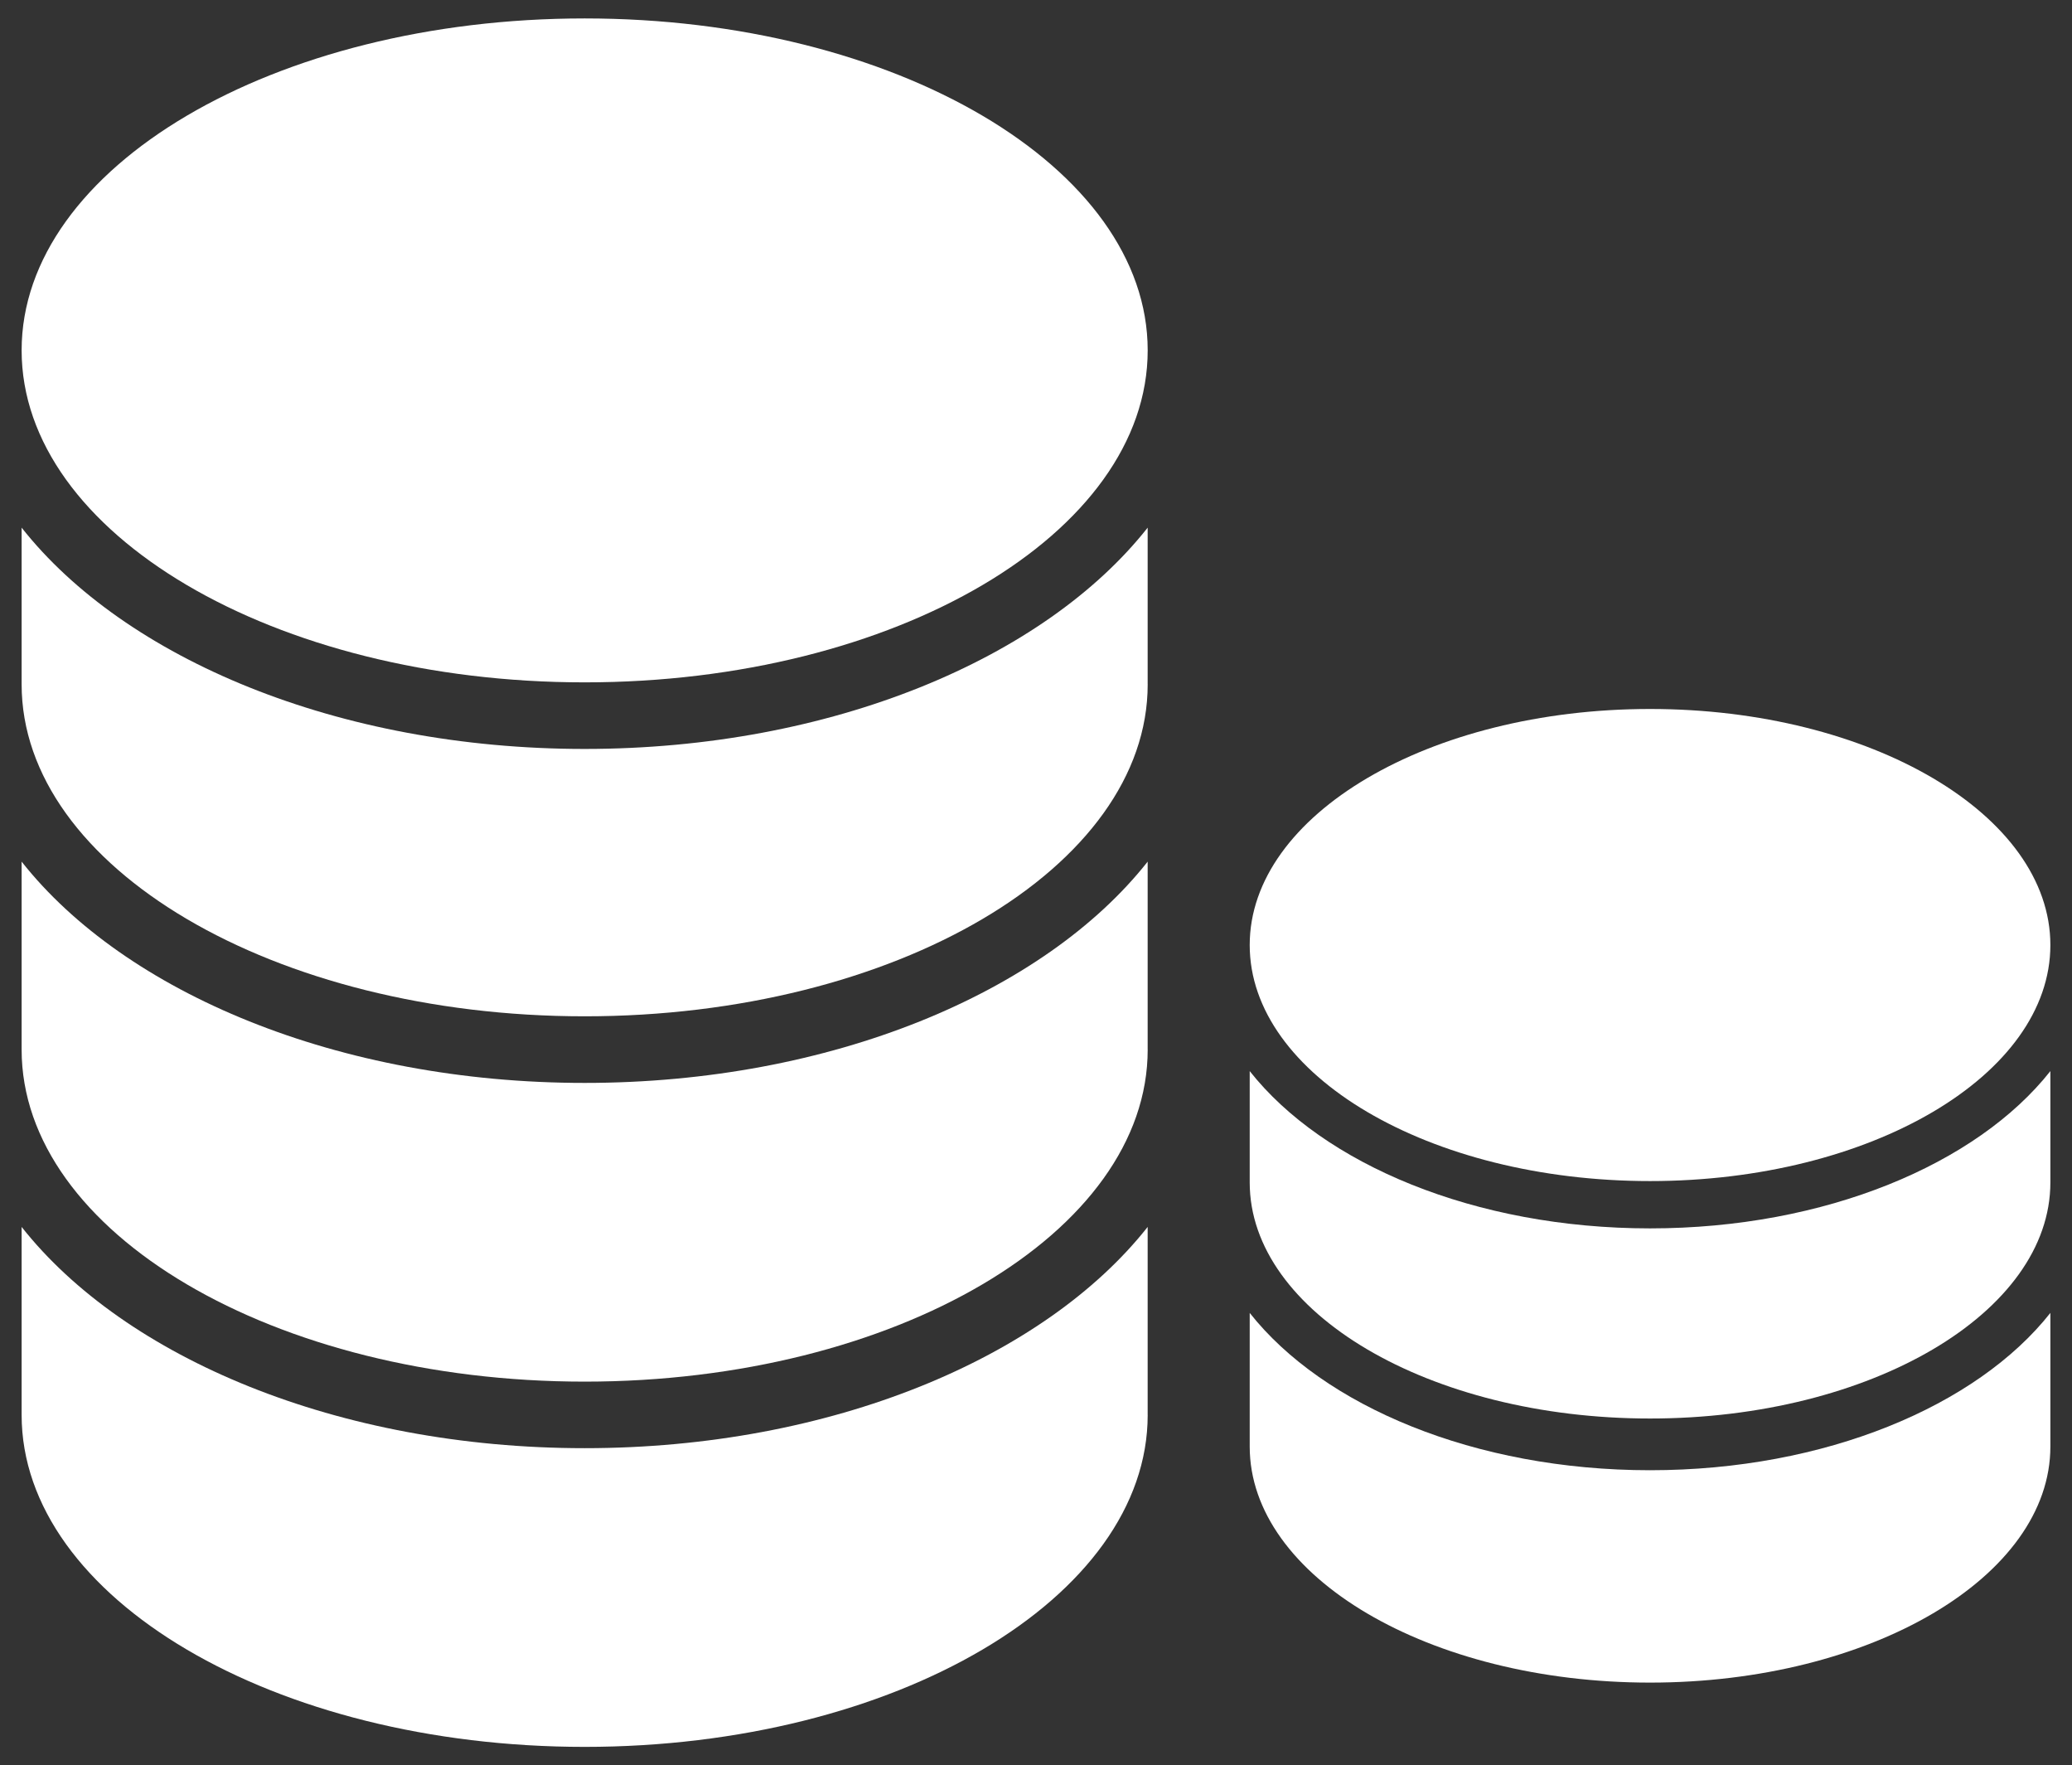
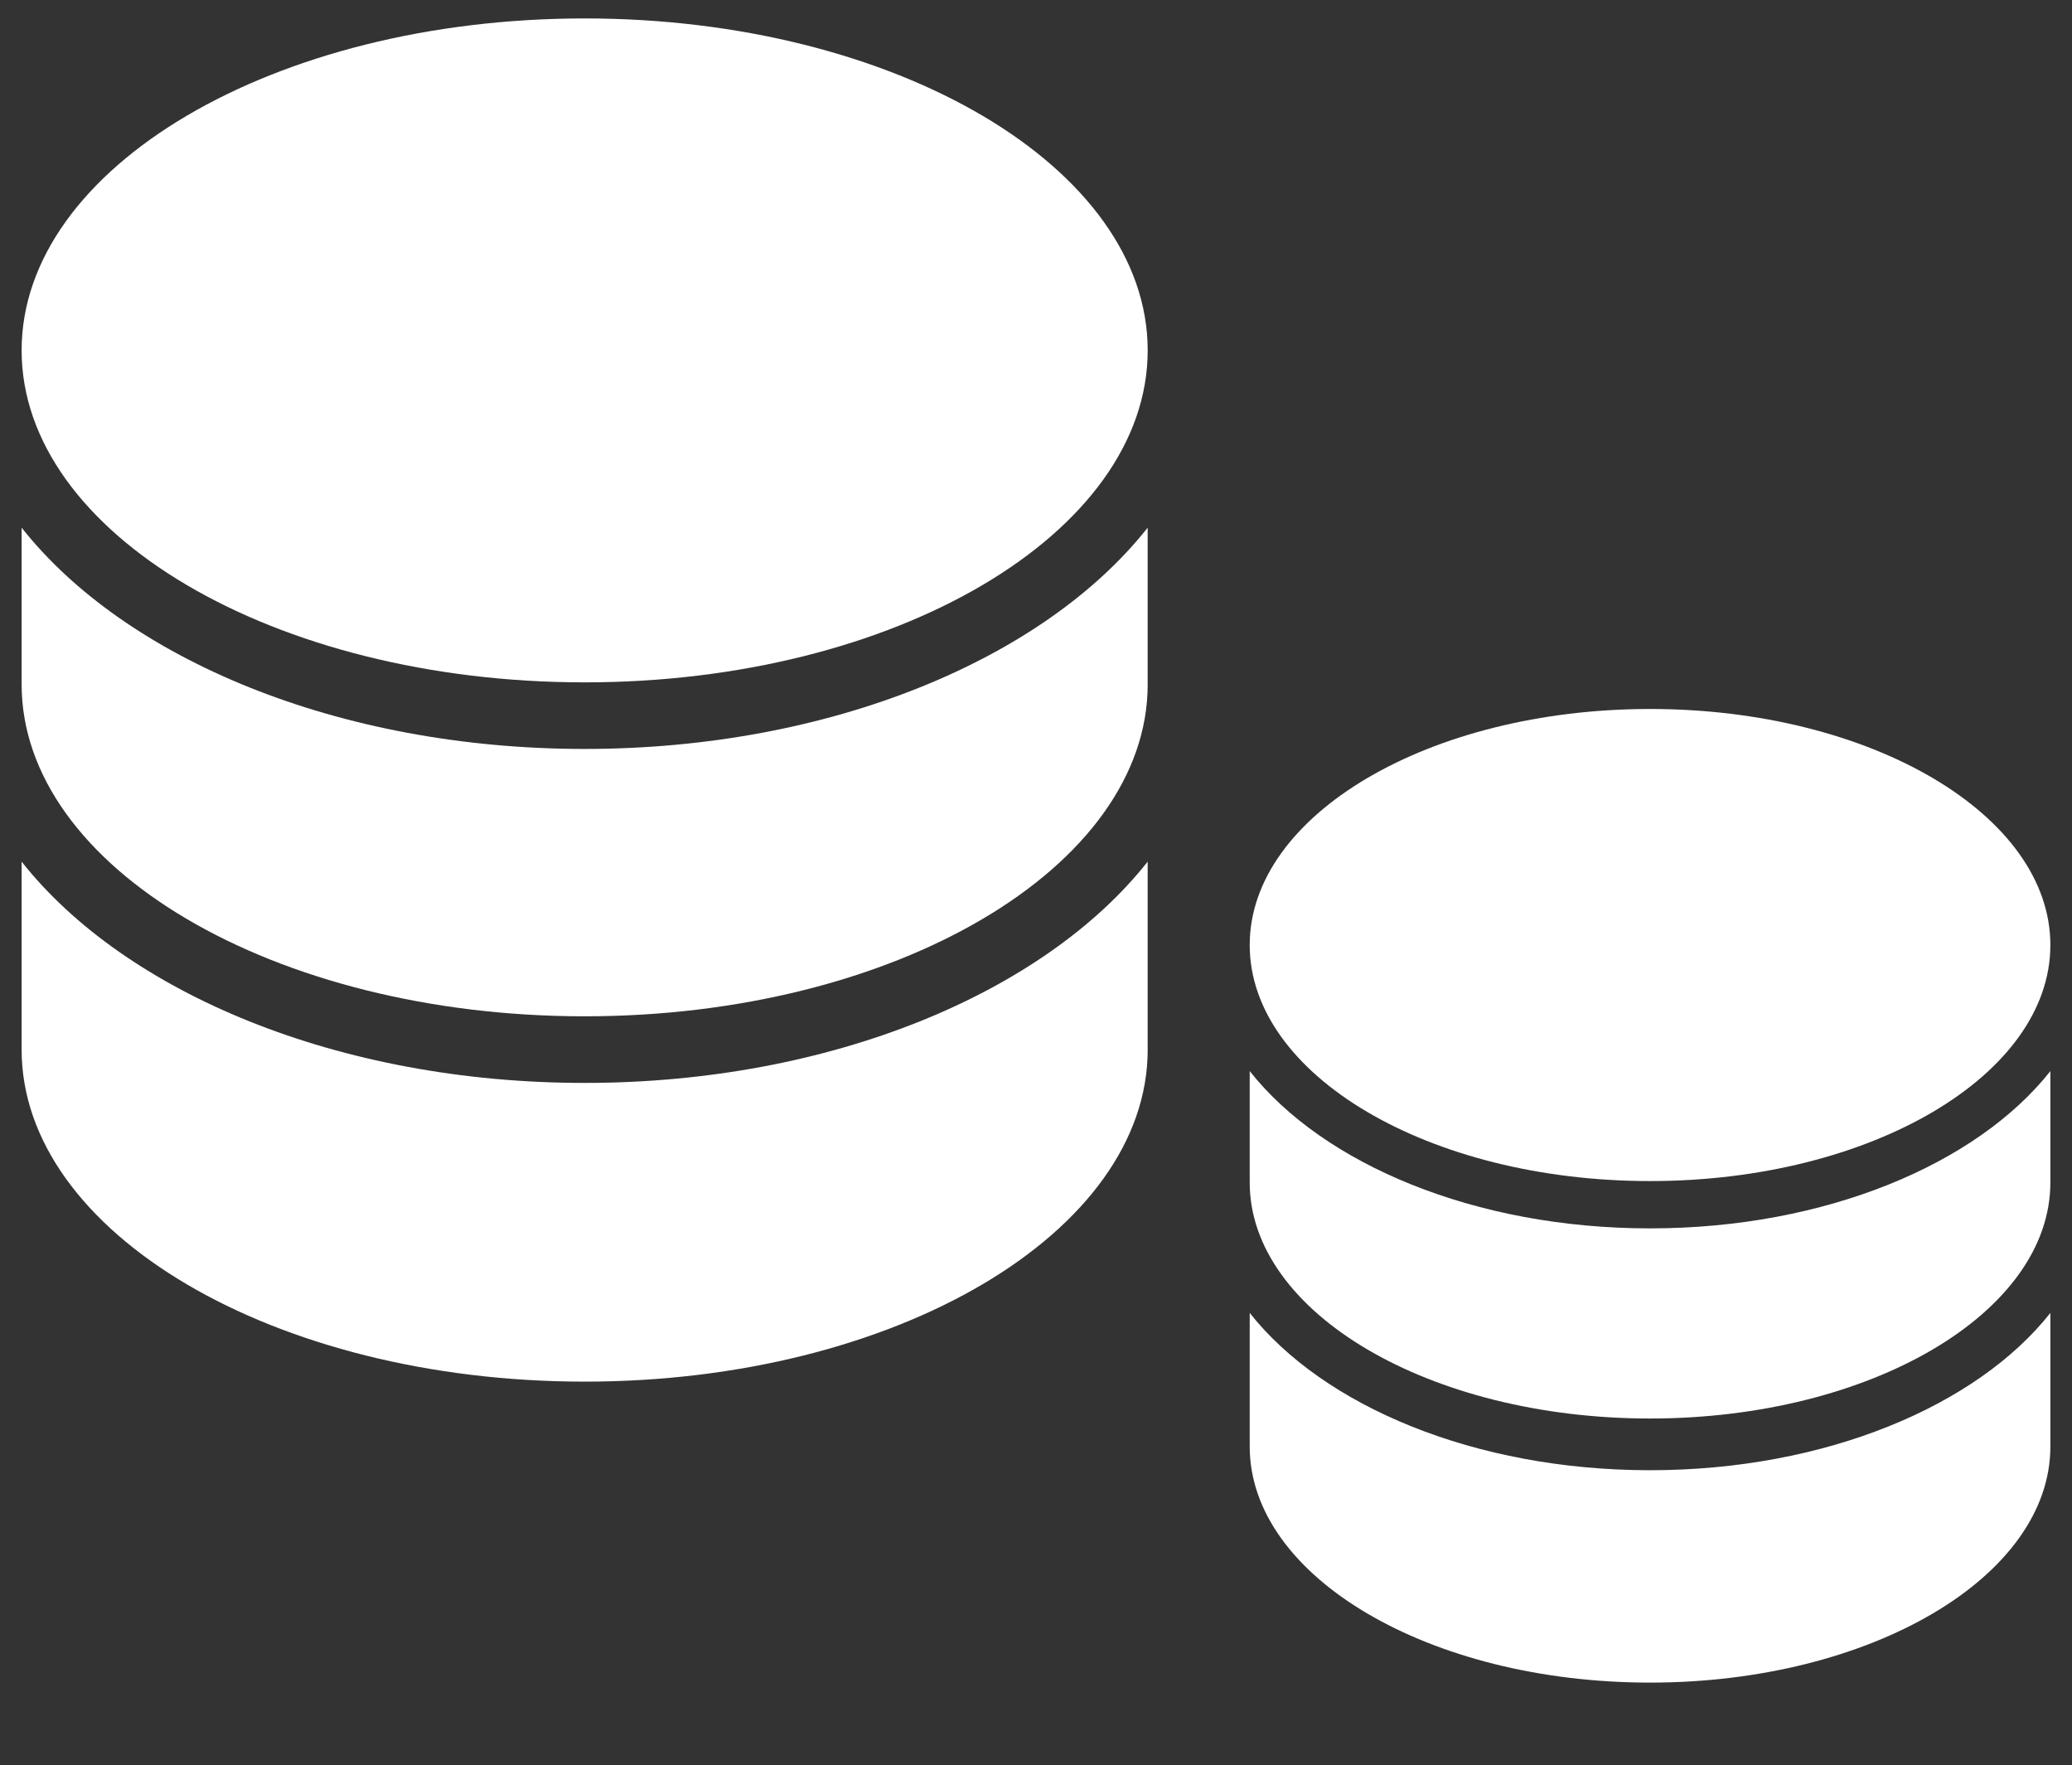
<svg xmlns="http://www.w3.org/2000/svg" viewBox="0 0 64.00 54.51" data-guides="{&quot;vertical&quot;:[],&quot;horizontal&quot;:[]}">
  <rect x="0" y="0" width="64.00" height="54.51" fill="#333333" stroke="none" />
  <defs />
  <path fill="rgb(255, 255, 255)" stroke="none" fill-opacity="1" stroke-width="1" stroke-opacity="1" class="st0" id="tSvge0452b5098" title="Path 1" d="M18.059 0.569C27.648 0.569 35.45 5.167 35.45 10.819C35.45 16.472 27.648 21.071 18.059 21.071C8.47 21.071 0.668 16.472 0.668 10.819C0.668 5.167 8.47 0.569 18.059 0.569Z" />
-   <path fill="rgb(255, 255, 255)" stroke="none" fill-opacity="1" stroke-width="1" stroke-opacity="1" class="st0" id="tSvg91e0166d09" title="Path 2" d="M35.45 43.691C35.45 49.344 27.648 53.943 18.059 53.943C8.47 53.943 0.668 49.344 0.668 43.691C0.668 41.756 0.668 39.821 0.668 37.887C3.859 41.93 10.445 44.719 18.058 44.719C25.672 44.719 32.258 41.929 35.449 37.887C35.449 39.821 35.449 41.756 35.449 43.691C35.449 43.691 35.449 43.691 35.449 43.691C35.449 43.691 35.45 43.691 35.45 43.691Z" />
  <path fill="rgb(255, 255, 255)" stroke="none" fill-opacity="1" stroke-width="1" stroke-opacity="1" class="st0" id="tSvg101f0edec0a" title="Path 3" d="M35.45 32.411C35.45 38.064 27.648 42.664 18.059 42.664C8.47 42.664 0.668 38.064 0.668 32.411C0.668 30.477 0.668 28.542 0.668 26.607C3.859 30.651 10.445 33.44 18.058 33.44C25.672 33.44 32.258 30.65 35.449 26.607C35.449 28.542 35.449 30.477 35.449 32.411C35.449 32.411 35.449 32.411 35.449 32.411C35.449 32.411 35.45 32.411 35.45 32.411Z" />
  <path fill="rgb(255, 255, 255)" stroke="none" fill-opacity="1" stroke-width="1" stroke-opacity="1" class="st0" id="tSvg4a3a711110" title="Path 4" d="M35.45 21.131C35.45 26.784 27.648 31.383 18.059 31.383C8.47 31.383 0.668 26.783 0.668 21.131C0.668 19.519 0.668 17.907 0.668 16.294C3.859 20.338 10.445 23.127 18.058 23.127C25.672 23.127 32.258 20.338 35.449 16.294C35.449 17.907 35.449 19.519 35.449 21.131C35.449 21.131 35.449 21.131 35.449 21.131C35.449 21.131 35.45 21.131 35.45 21.131Z" />
  <path fill="rgb(255, 255, 255)" stroke="none" fill-opacity="1" stroke-width="1" stroke-opacity="1" class="st0" id="tSvg106f29a143d" title="Path 5" d="M50.967 21.893C57.785 21.893 63.332 25.163 63.332 29.182C63.332 33.201 57.785 36.471 50.967 36.471C44.148 36.471 38.601 33.201 38.601 29.182C38.601 25.163 44.148 21.893 50.967 21.893Z" />
  <path fill="rgb(255, 255, 255)" stroke="none" fill-opacity="1" stroke-width="1" stroke-opacity="1" class="st0" id="tSvg544d178037" title="Path 6" d="M63.332 44.669C63.332 48.688 57.785 51.958 50.967 51.958C44.148 51.958 38.601 48.688 38.601 44.669C38.601 43.293 38.601 41.917 38.601 40.542C40.87 43.417 45.553 45.4 50.967 45.4C56.38 45.4 61.063 43.416 63.332 40.542C63.332 41.917 63.332 43.293 63.332 44.669C63.332 44.669 63.332 44.669 63.332 44.669Z" />
  <path fill="rgb(255, 255, 255)" stroke="none" fill-opacity="1" stroke-width="1" stroke-opacity="1" class="st0" id="tSvg12ccff697cc" title="Path 7" d="M63.332 36.514C63.332 40.533 57.785 43.803 50.967 43.803C44.148 43.803 38.601 40.532 38.601 36.514C38.601 35.367 38.601 34.221 38.601 33.075C40.87 35.949 45.553 37.932 50.967 37.932C56.38 37.932 61.063 35.949 63.332 33.075C63.332 34.221 63.332 35.367 63.332 36.514C63.332 36.514 63.332 36.514 63.332 36.514Z" />
</svg>